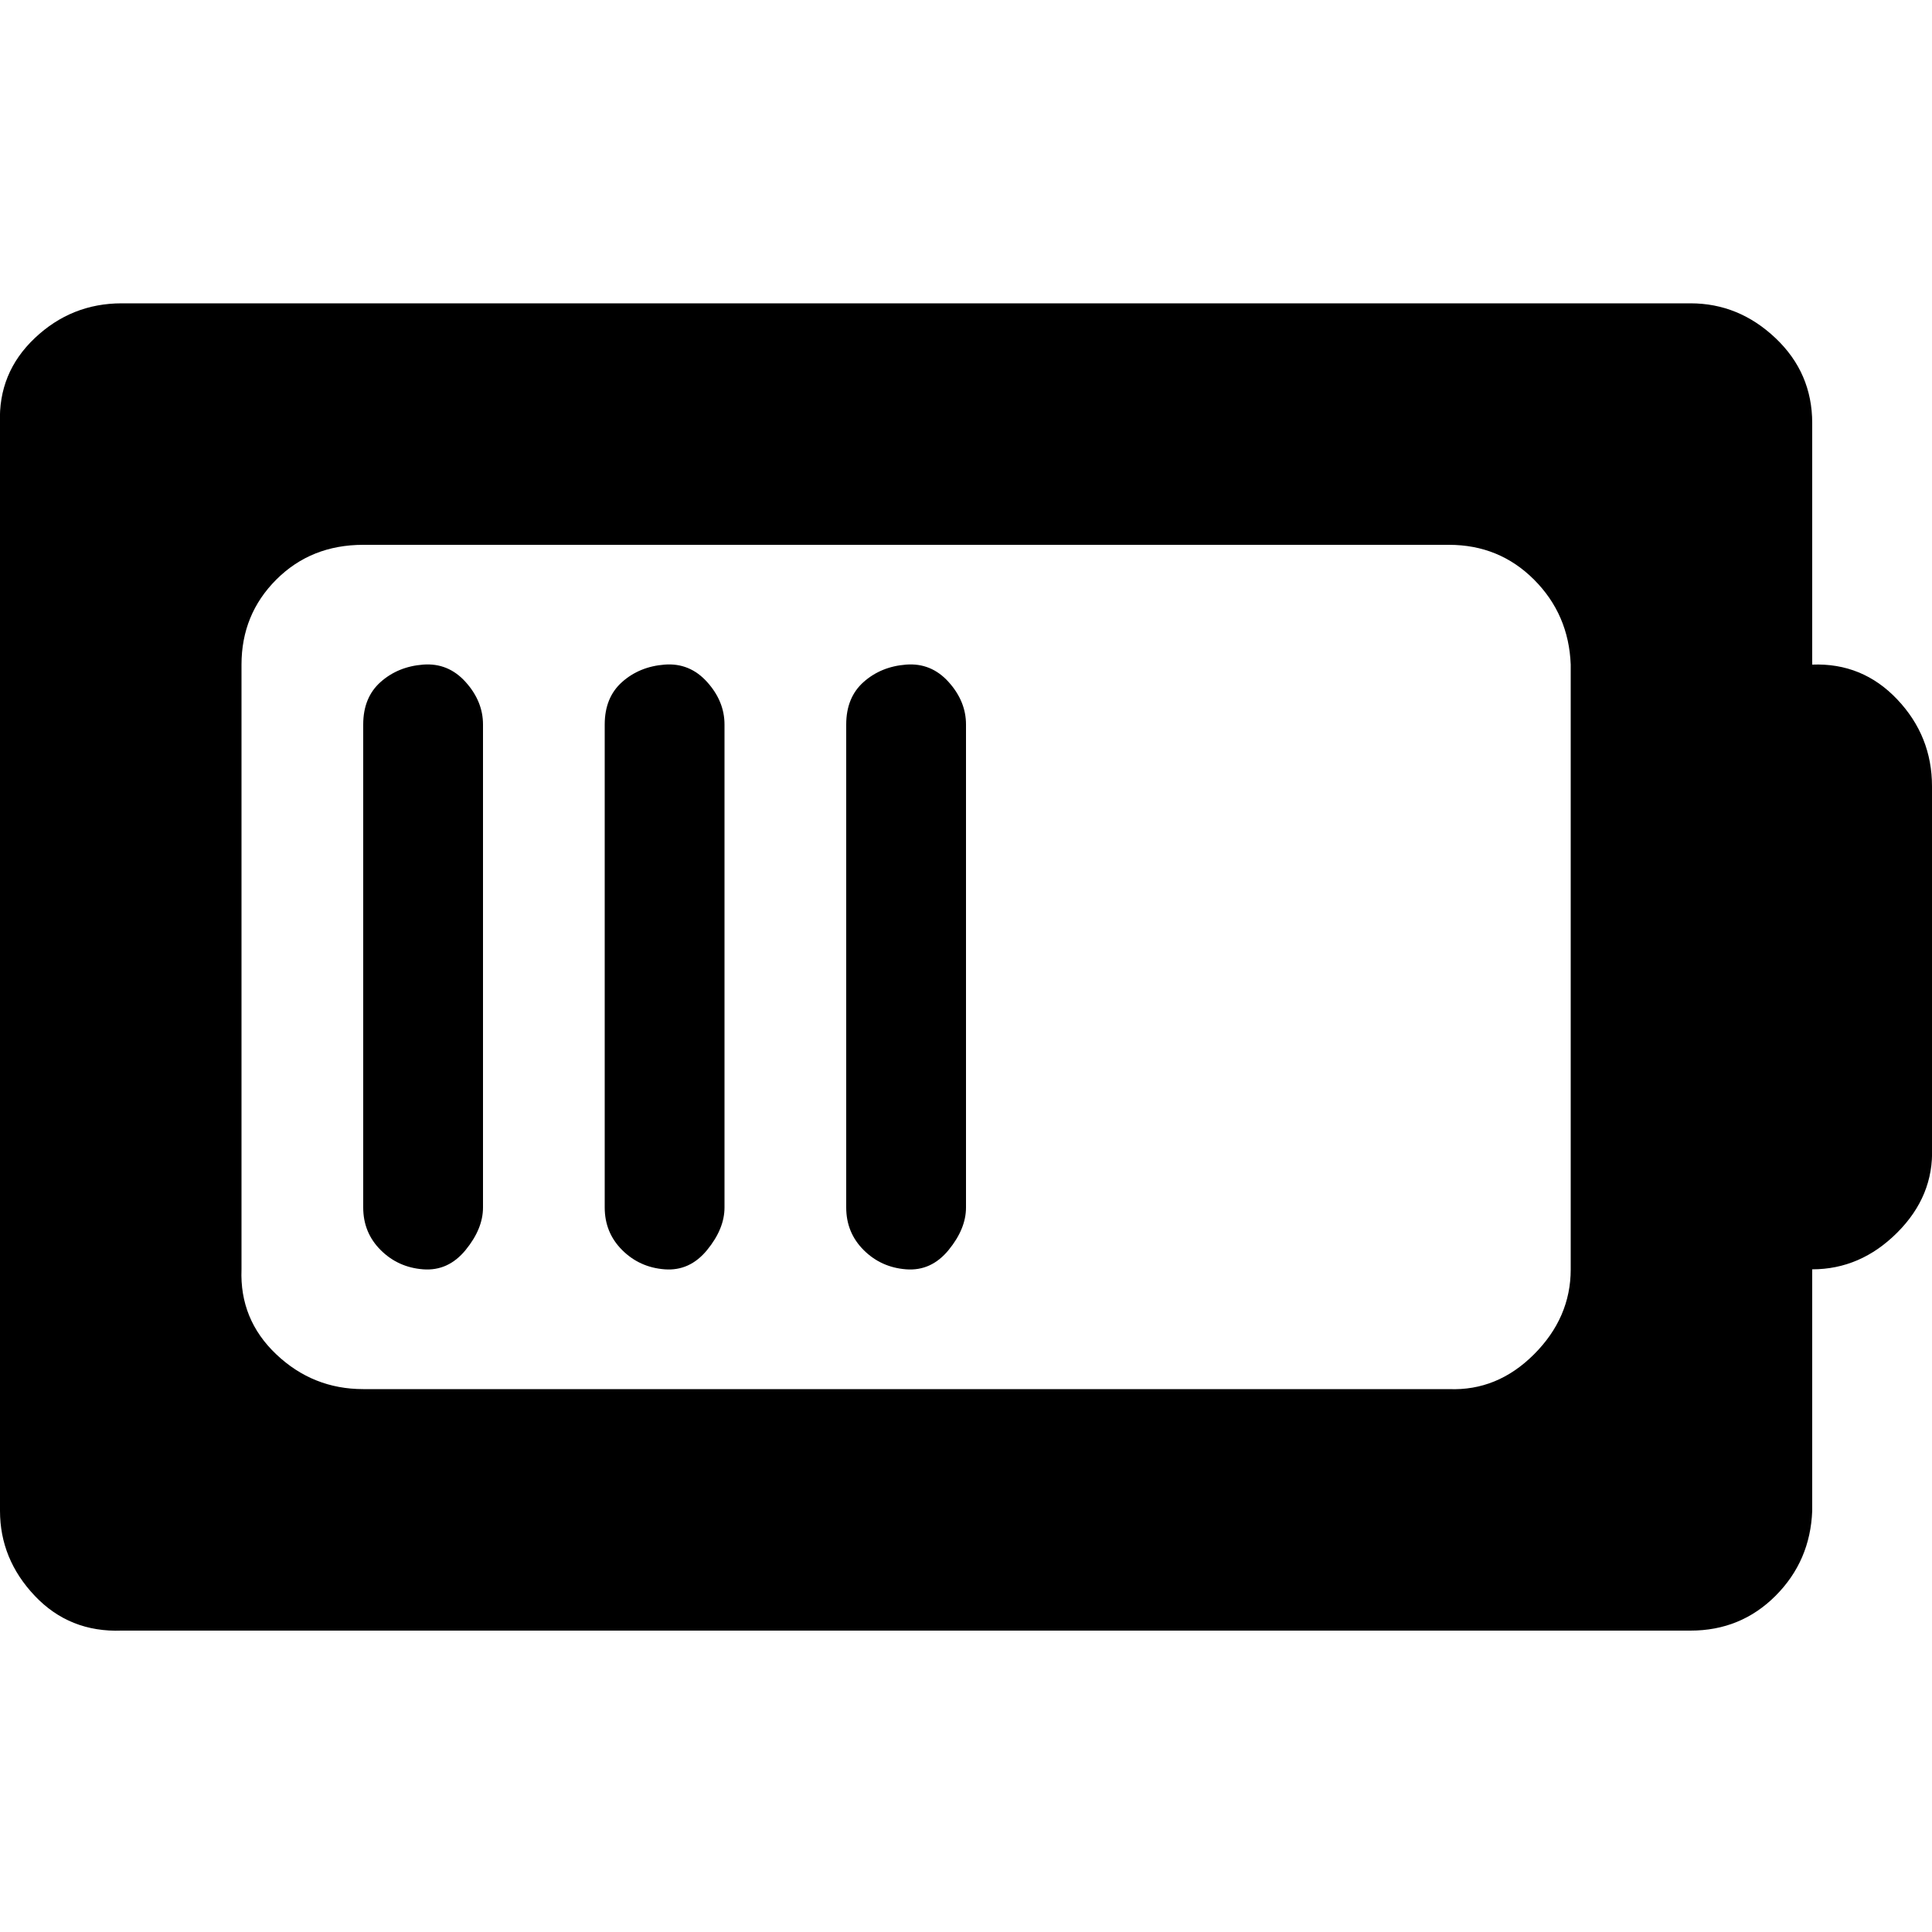
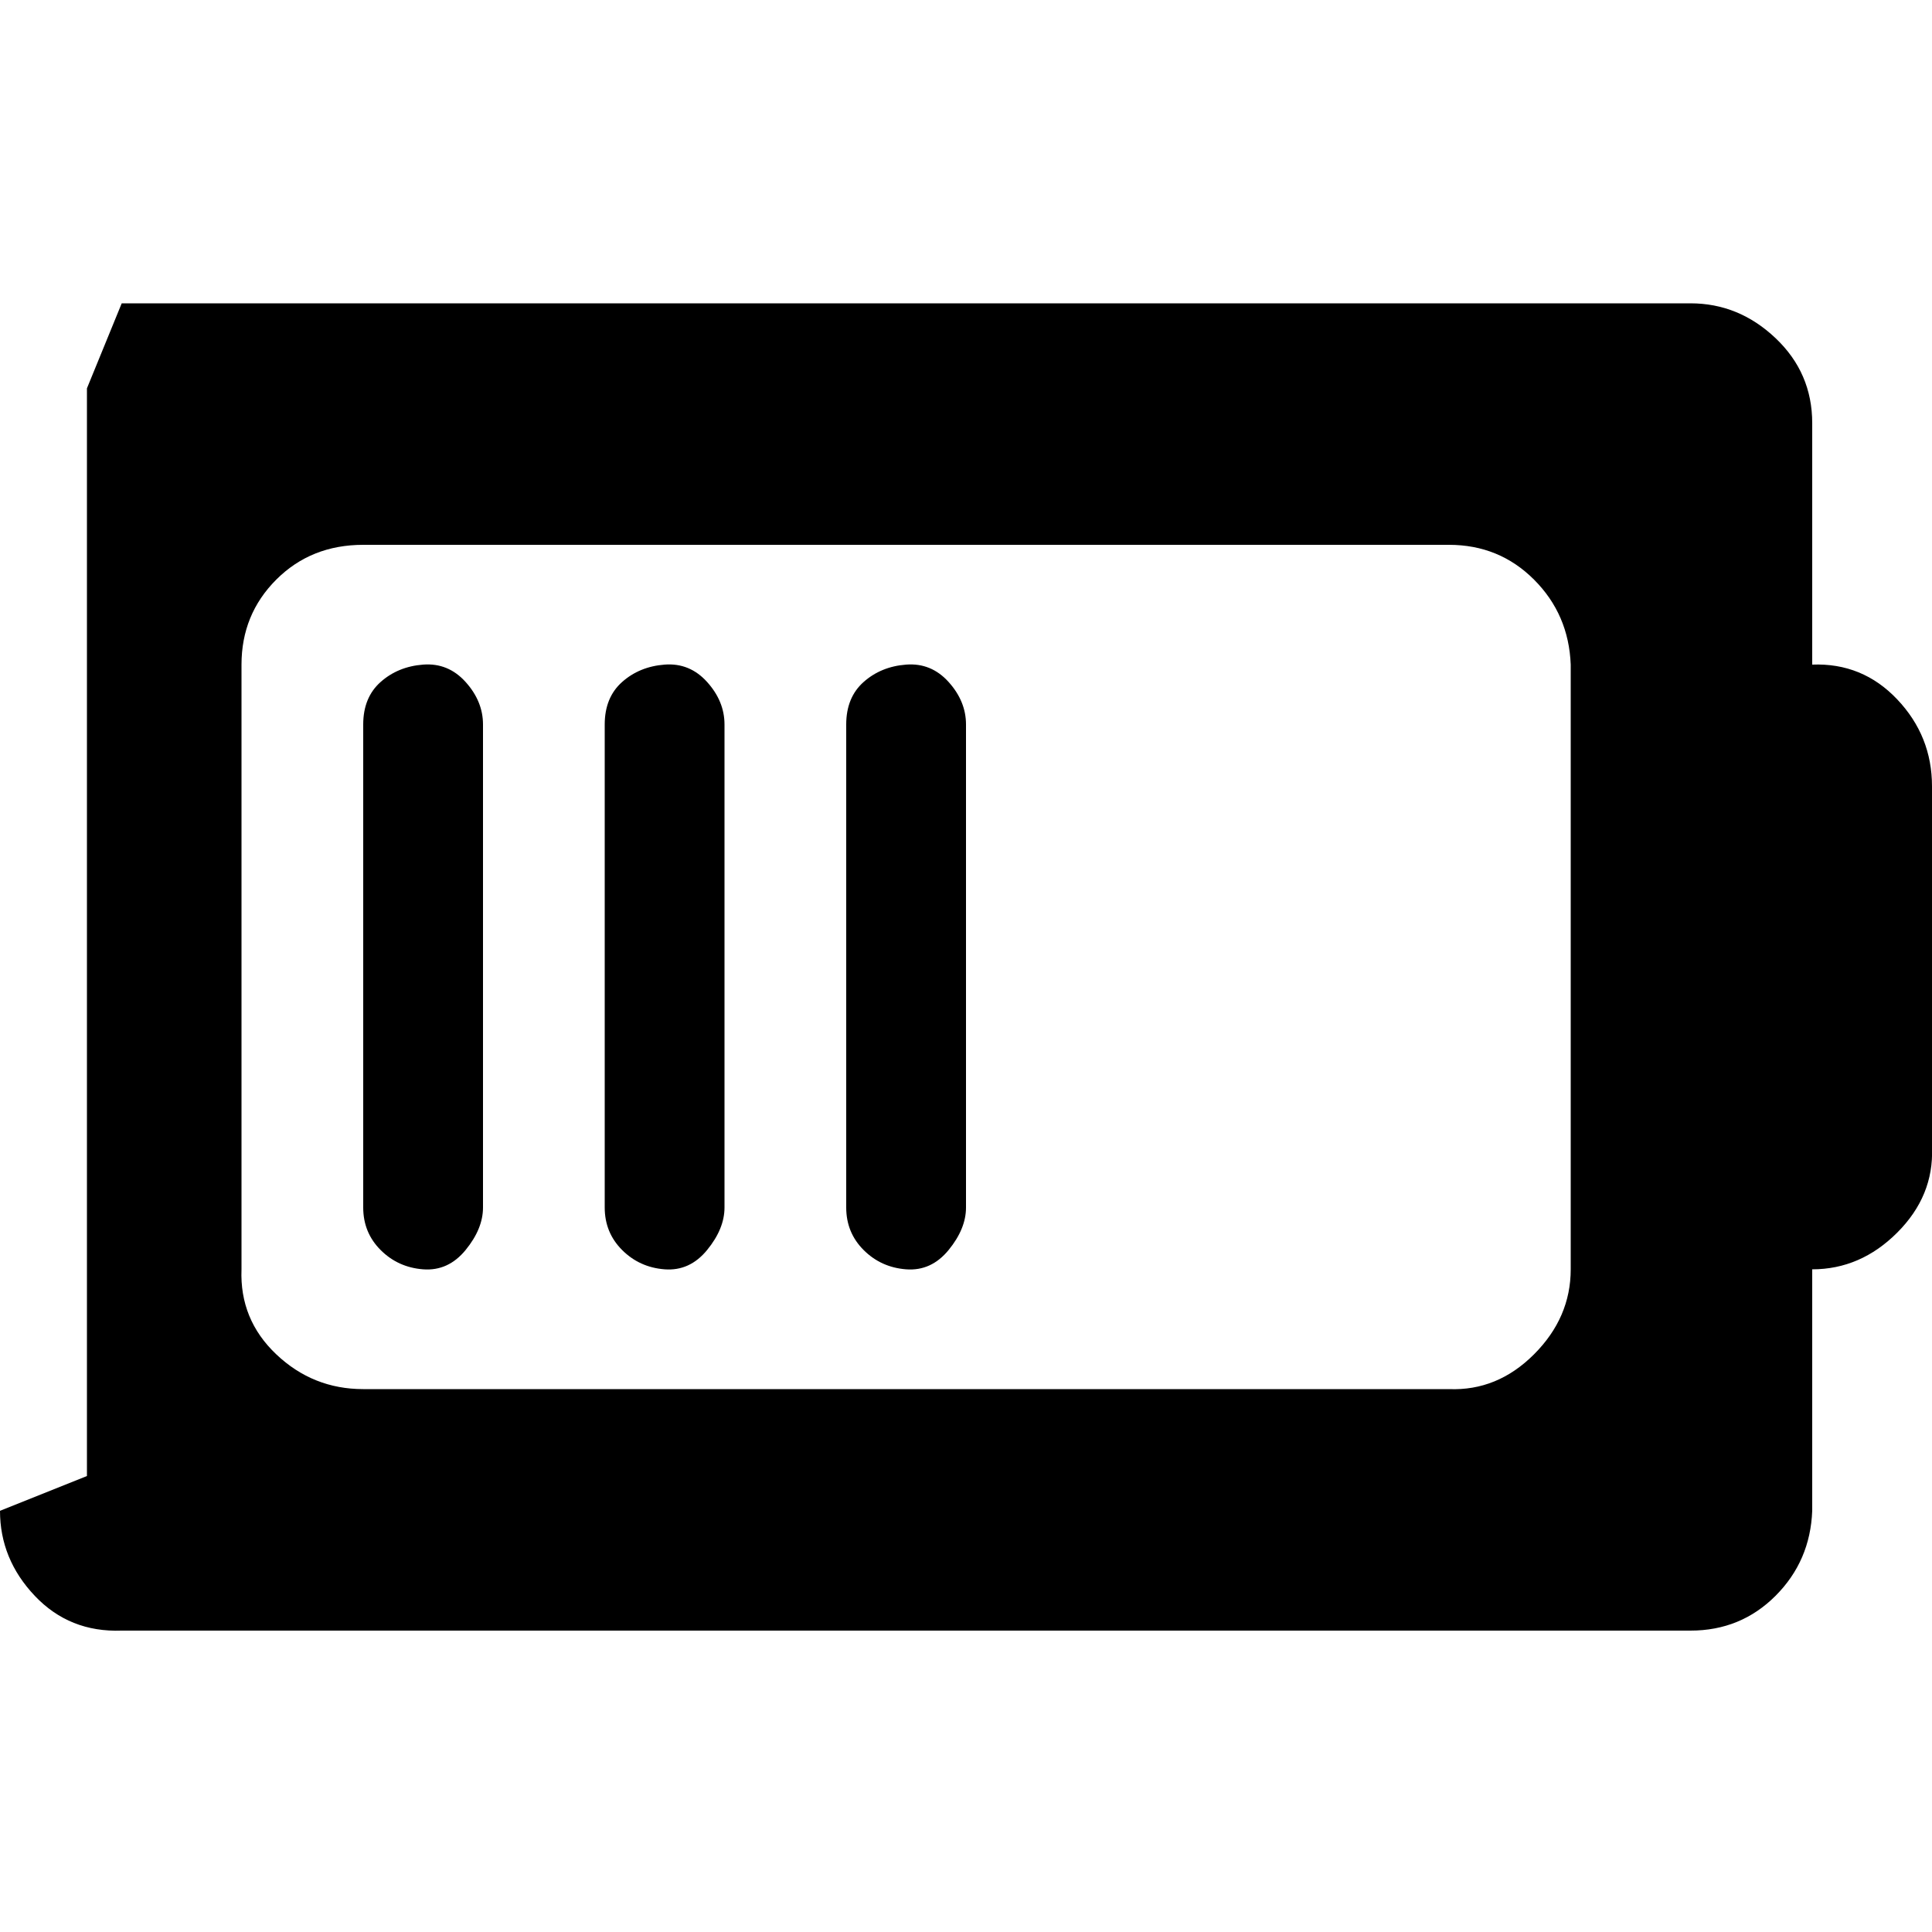
<svg xmlns="http://www.w3.org/2000/svg" fill="#000000" width="800px" height="800px" viewBox="0 0 32 32" version="1.1">
  <title>battery-3</title>
-   <path d="M0 25.024q0 0.8 0.576 1.408t1.44 0.576h25.984q0.832 0 1.408-0.576t0.608-1.408v-4q0.8 0 1.408-0.608t0.576-1.408v-5.984q0-0.832-0.576-1.44t-1.408-0.576v-4q0-0.832-0.608-1.408t-1.408-0.576h-25.984q-0.832 0-1.44 0.576t-0.576 1.408v18.016zM4 21.024v-10.016q0-0.832 0.576-1.408t1.44-0.576h17.984q0.832 0 1.408 0.576t0.608 1.408v10.016q0 0.8-0.608 1.408t-1.408 0.576h-17.984q-0.832 0-1.44-0.576t-0.576-1.408zM6.016 20q0 0.416 0.288 0.704t0.704 0.32 0.704-0.32 0.288-0.704v-8q0-0.384-0.288-0.704t-0.704-0.288-0.704 0.288-0.288 0.704v8zM10.016 20q0 0.416 0.288 0.704t0.704 0.32 0.704-0.32 0.288-0.704v-8q0-0.384-0.288-0.704t-0.704-0.288-0.704 0.288-0.288 0.704v8zM14.016 20q0 0.416 0.288 0.704t0.704 0.32 0.704-0.32 0.288-0.704v-8q0-0.384-0.288-0.704t-0.704-0.288-0.704 0.288-0.288 0.704v8z" />
+   <path d="M0 25.024q0 0.8 0.576 1.408t1.44 0.576h25.984q0.832 0 1.408-0.576t0.608-1.408v-4q0.8 0 1.408-0.608t0.576-1.408v-5.984q0-0.832-0.576-1.44t-1.408-0.576v-4q0-0.832-0.608-1.408t-1.408-0.576h-25.984t-0.576 1.408v18.016zM4 21.024v-10.016q0-0.832 0.576-1.408t1.44-0.576h17.984q0.832 0 1.408 0.576t0.608 1.408v10.016q0 0.8-0.608 1.408t-1.408 0.576h-17.984q-0.832 0-1.44-0.576t-0.576-1.408zM6.016 20q0 0.416 0.288 0.704t0.704 0.32 0.704-0.32 0.288-0.704v-8q0-0.384-0.288-0.704t-0.704-0.288-0.704 0.288-0.288 0.704v8zM10.016 20q0 0.416 0.288 0.704t0.704 0.32 0.704-0.32 0.288-0.704v-8q0-0.384-0.288-0.704t-0.704-0.288-0.704 0.288-0.288 0.704v8zM14.016 20q0 0.416 0.288 0.704t0.704 0.32 0.704-0.32 0.288-0.704v-8q0-0.384-0.288-0.704t-0.704-0.288-0.704 0.288-0.288 0.704v8z" />
</svg>